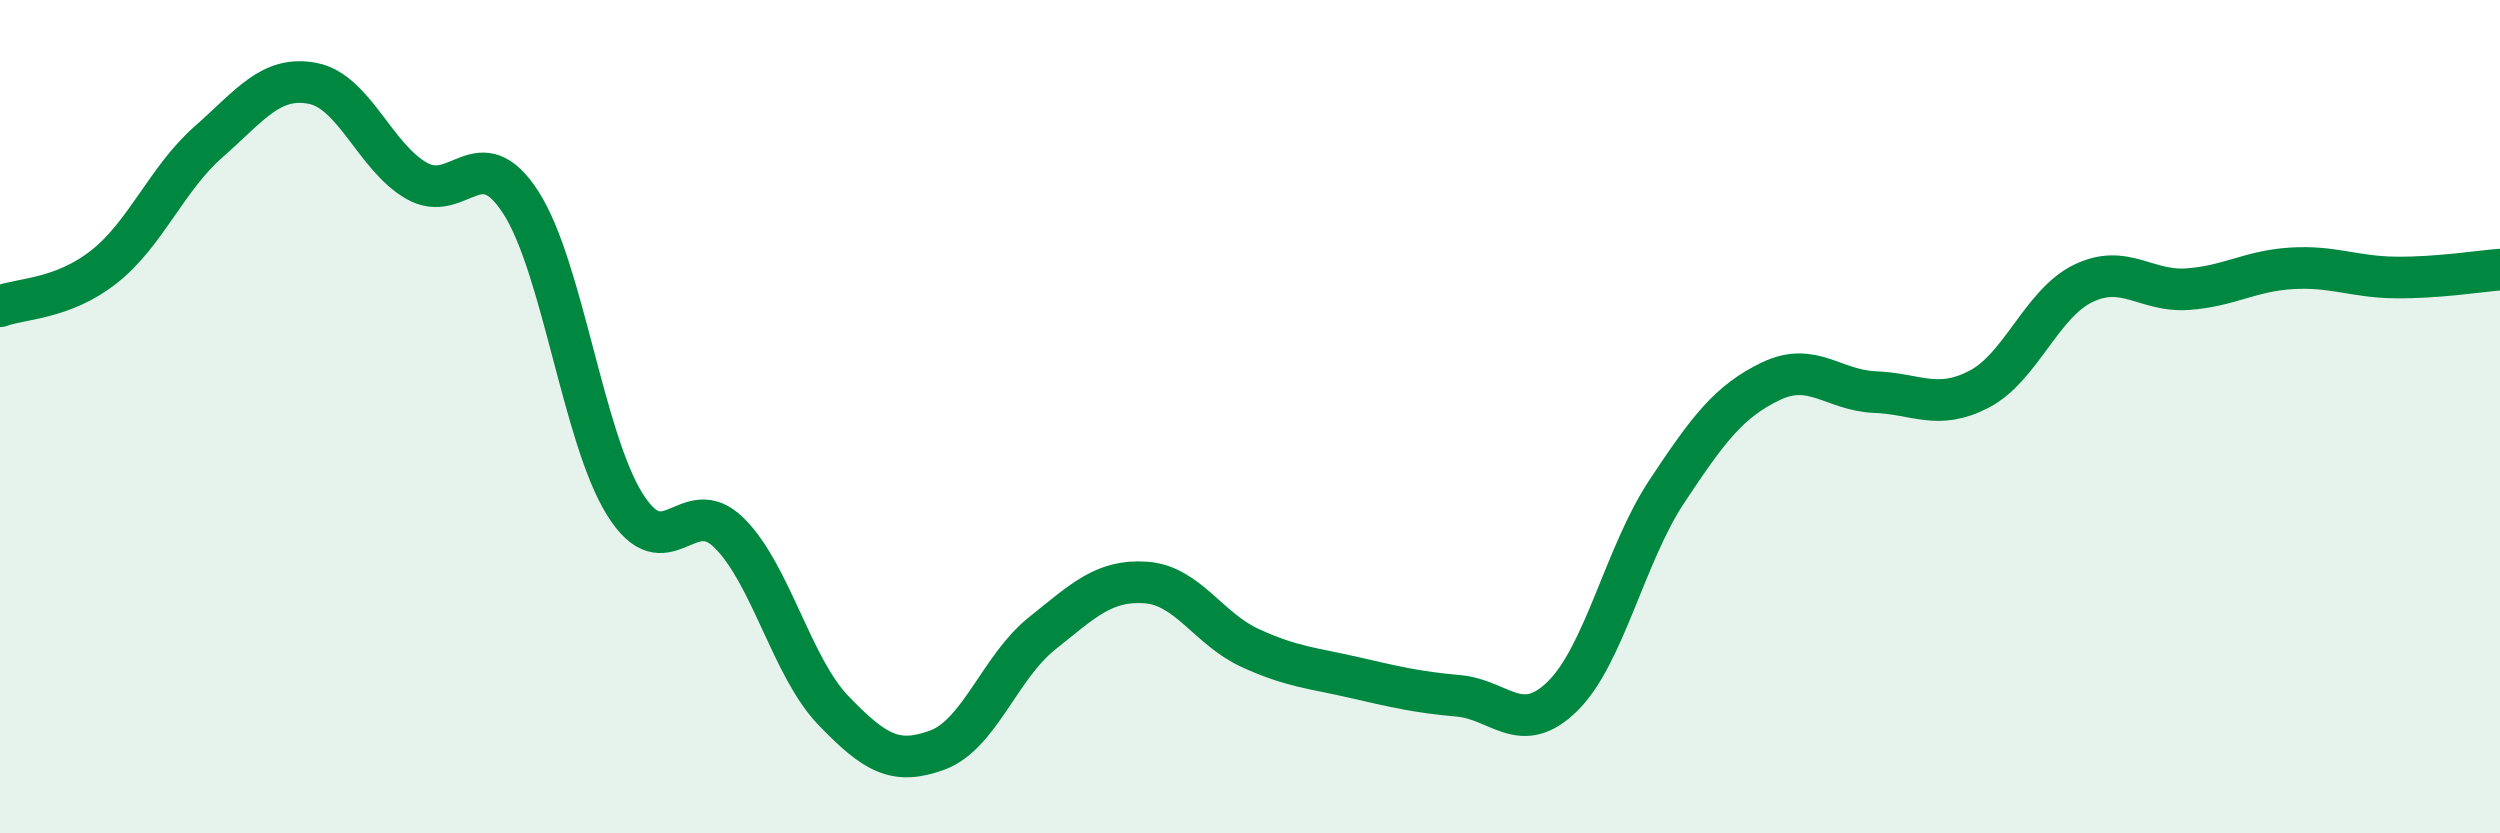
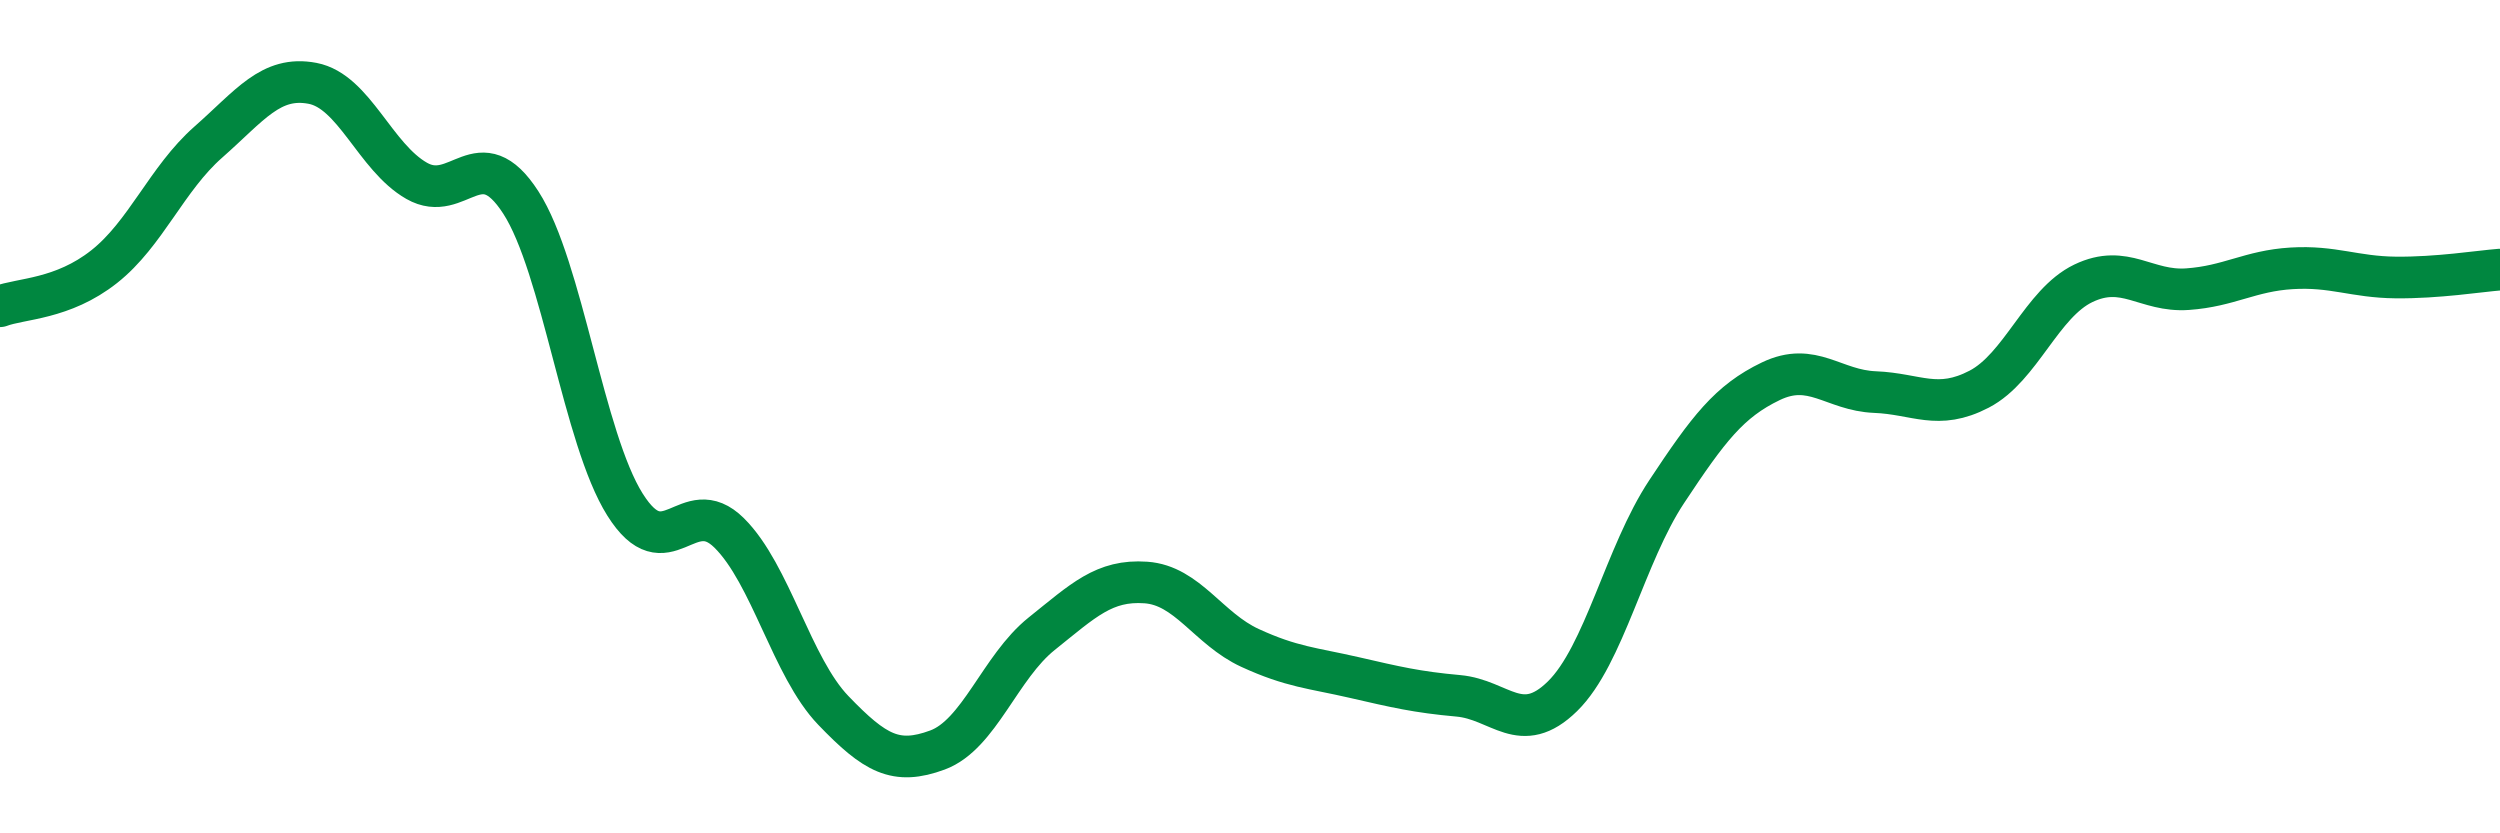
<svg xmlns="http://www.w3.org/2000/svg" width="60" height="20" viewBox="0 0 60 20">
-   <path d="M 0,7.35 C 0.5,7.16 1.5,7.19 2.5,6.4 C 3.5,5.61 4,4.29 5,3.41 C 6,2.53 6.5,1.81 7.5,2 C 8.5,2.19 9,3.77 10,4.34 C 11,4.91 11.5,3.31 12.5,4.86 C 13.5,6.41 14,10.52 15,12.11 C 16,13.7 16.5,11.8 17.5,12.79 C 18.5,13.78 19,16.01 20,17.05 C 21,18.09 21.5,18.37 22.5,18 C 23.5,17.63 24,16.01 25,15.21 C 26,14.41 26.5,13.91 27.5,13.98 C 28.5,14.05 29,15.09 30,15.55 C 31,16.01 31.5,16.03 32.5,16.26 C 33.5,16.49 34,16.61 35,16.7 C 36,16.79 36.5,17.69 37.5,16.71 C 38.5,15.73 39,13.31 40,11.8 C 41,10.29 41.5,9.63 42.5,9.15 C 43.5,8.67 44,9.37 45,9.41 C 46,9.45 46.5,9.86 47.5,9.34 C 48.5,8.82 49,7.28 50,6.8 C 51,6.32 51.5,7.01 52.5,6.94 C 53.5,6.87 54,6.5 55,6.44 C 56,6.38 56.5,6.65 57.5,6.66 C 58.5,6.67 59.5,6.51 60,6.47L60 20L0 20Z" fill="#008740" opacity="0.1" stroke-linecap="round" stroke-linejoin="round" />
  <path d="M 0,7.35 C 0.5,7.16 1.5,7.19 2.5,6.4 C 3.5,5.61 4,4.29 5,3.41 C 6,2.53 6.5,1.81 7.5,2 C 8.5,2.19 9,3.77 10,4.34 C 11,4.91 11.5,3.31 12.5,4.86 C 13.5,6.41 14,10.52 15,12.11 C 16,13.7 16.5,11.8 17.5,12.79 C 18.5,13.78 19,16.01 20,17.05 C 21,18.09 21.5,18.37 22.5,18 C 23.5,17.63 24,16.01 25,15.21 C 26,14.41 26.5,13.91 27.5,13.98 C 28.5,14.05 29,15.09 30,15.55 C 31,16.01 31.5,16.03 32.5,16.26 C 33.5,16.49 34,16.61 35,16.7 C 36,16.79 36.5,17.69 37.5,16.71 C 38.5,15.73 39,13.31 40,11.8 C 41,10.29 41.5,9.63 42.5,9.15 C 43.5,8.67 44,9.37 45,9.41 C 46,9.45 46.5,9.86 47.5,9.34 C 48.5,8.82 49,7.28 50,6.8 C 51,6.32 51.5,7.01 52.5,6.94 C 53.5,6.87 54,6.5 55,6.44 C 56,6.38 56.5,6.65 57.5,6.66 C 58.5,6.67 59.5,6.51 60,6.47" stroke="#008740" stroke-width="1" fill="none" stroke-linecap="round" stroke-linejoin="round" />
</svg>